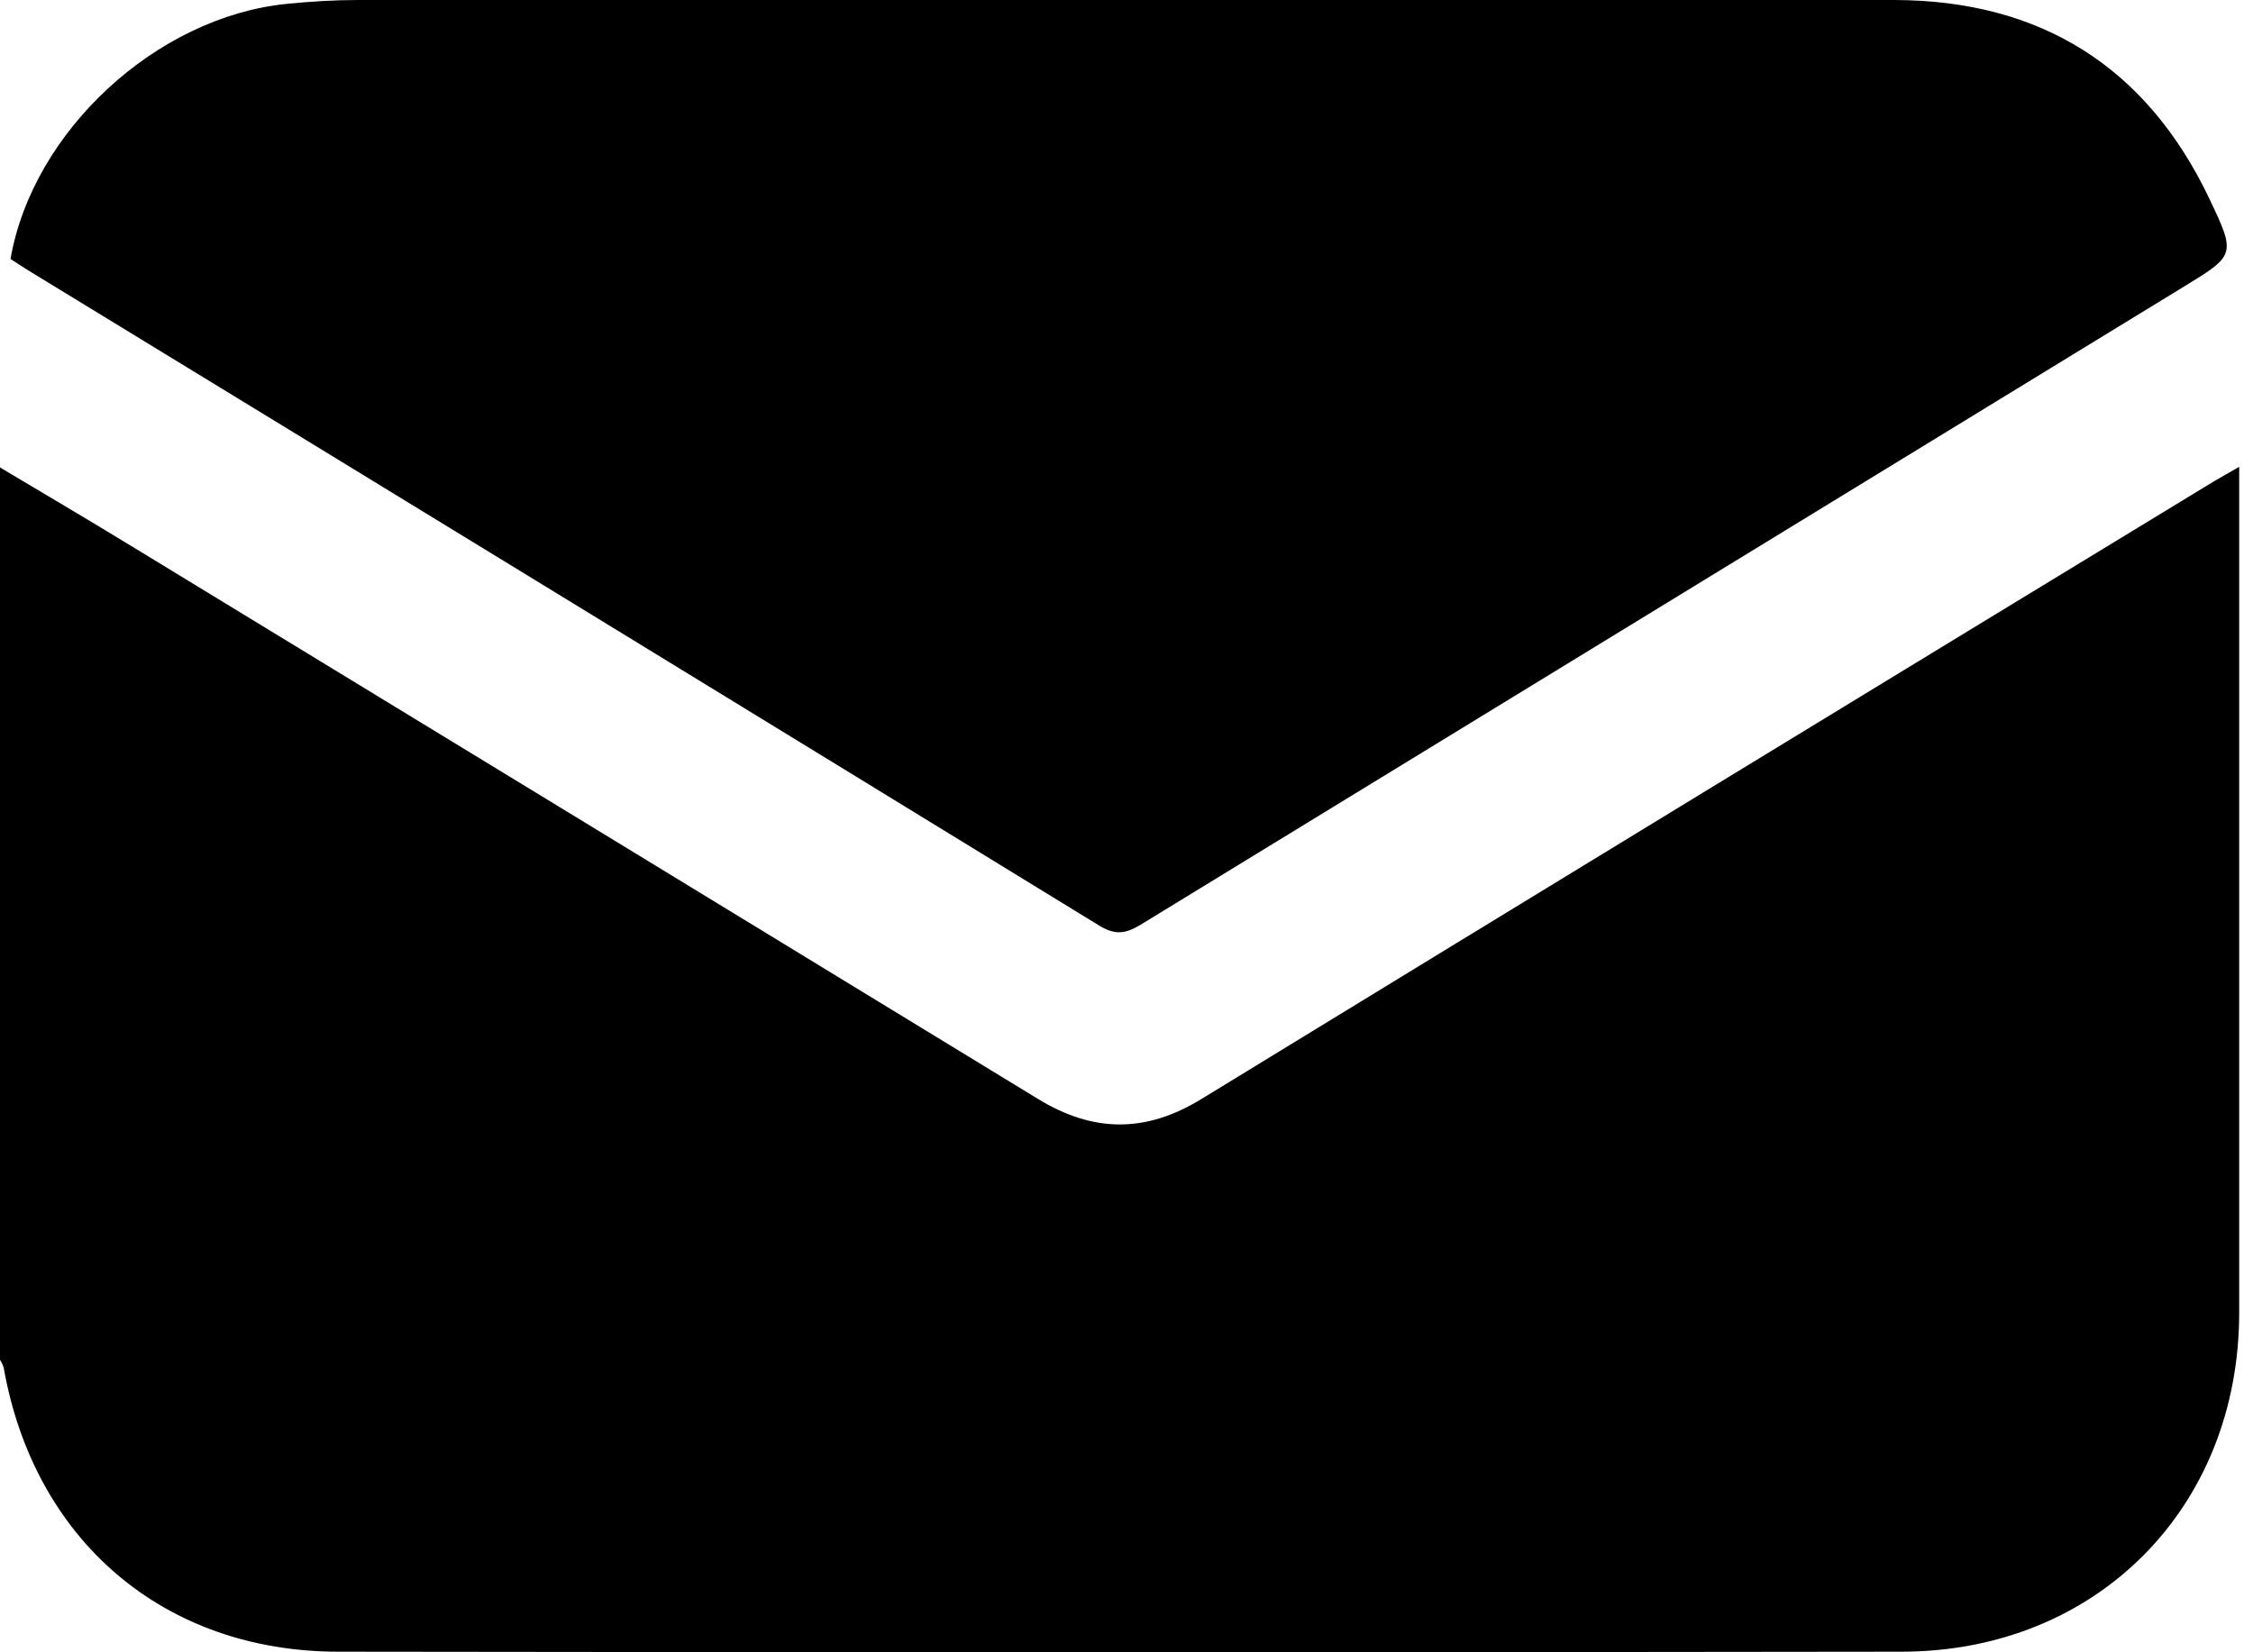
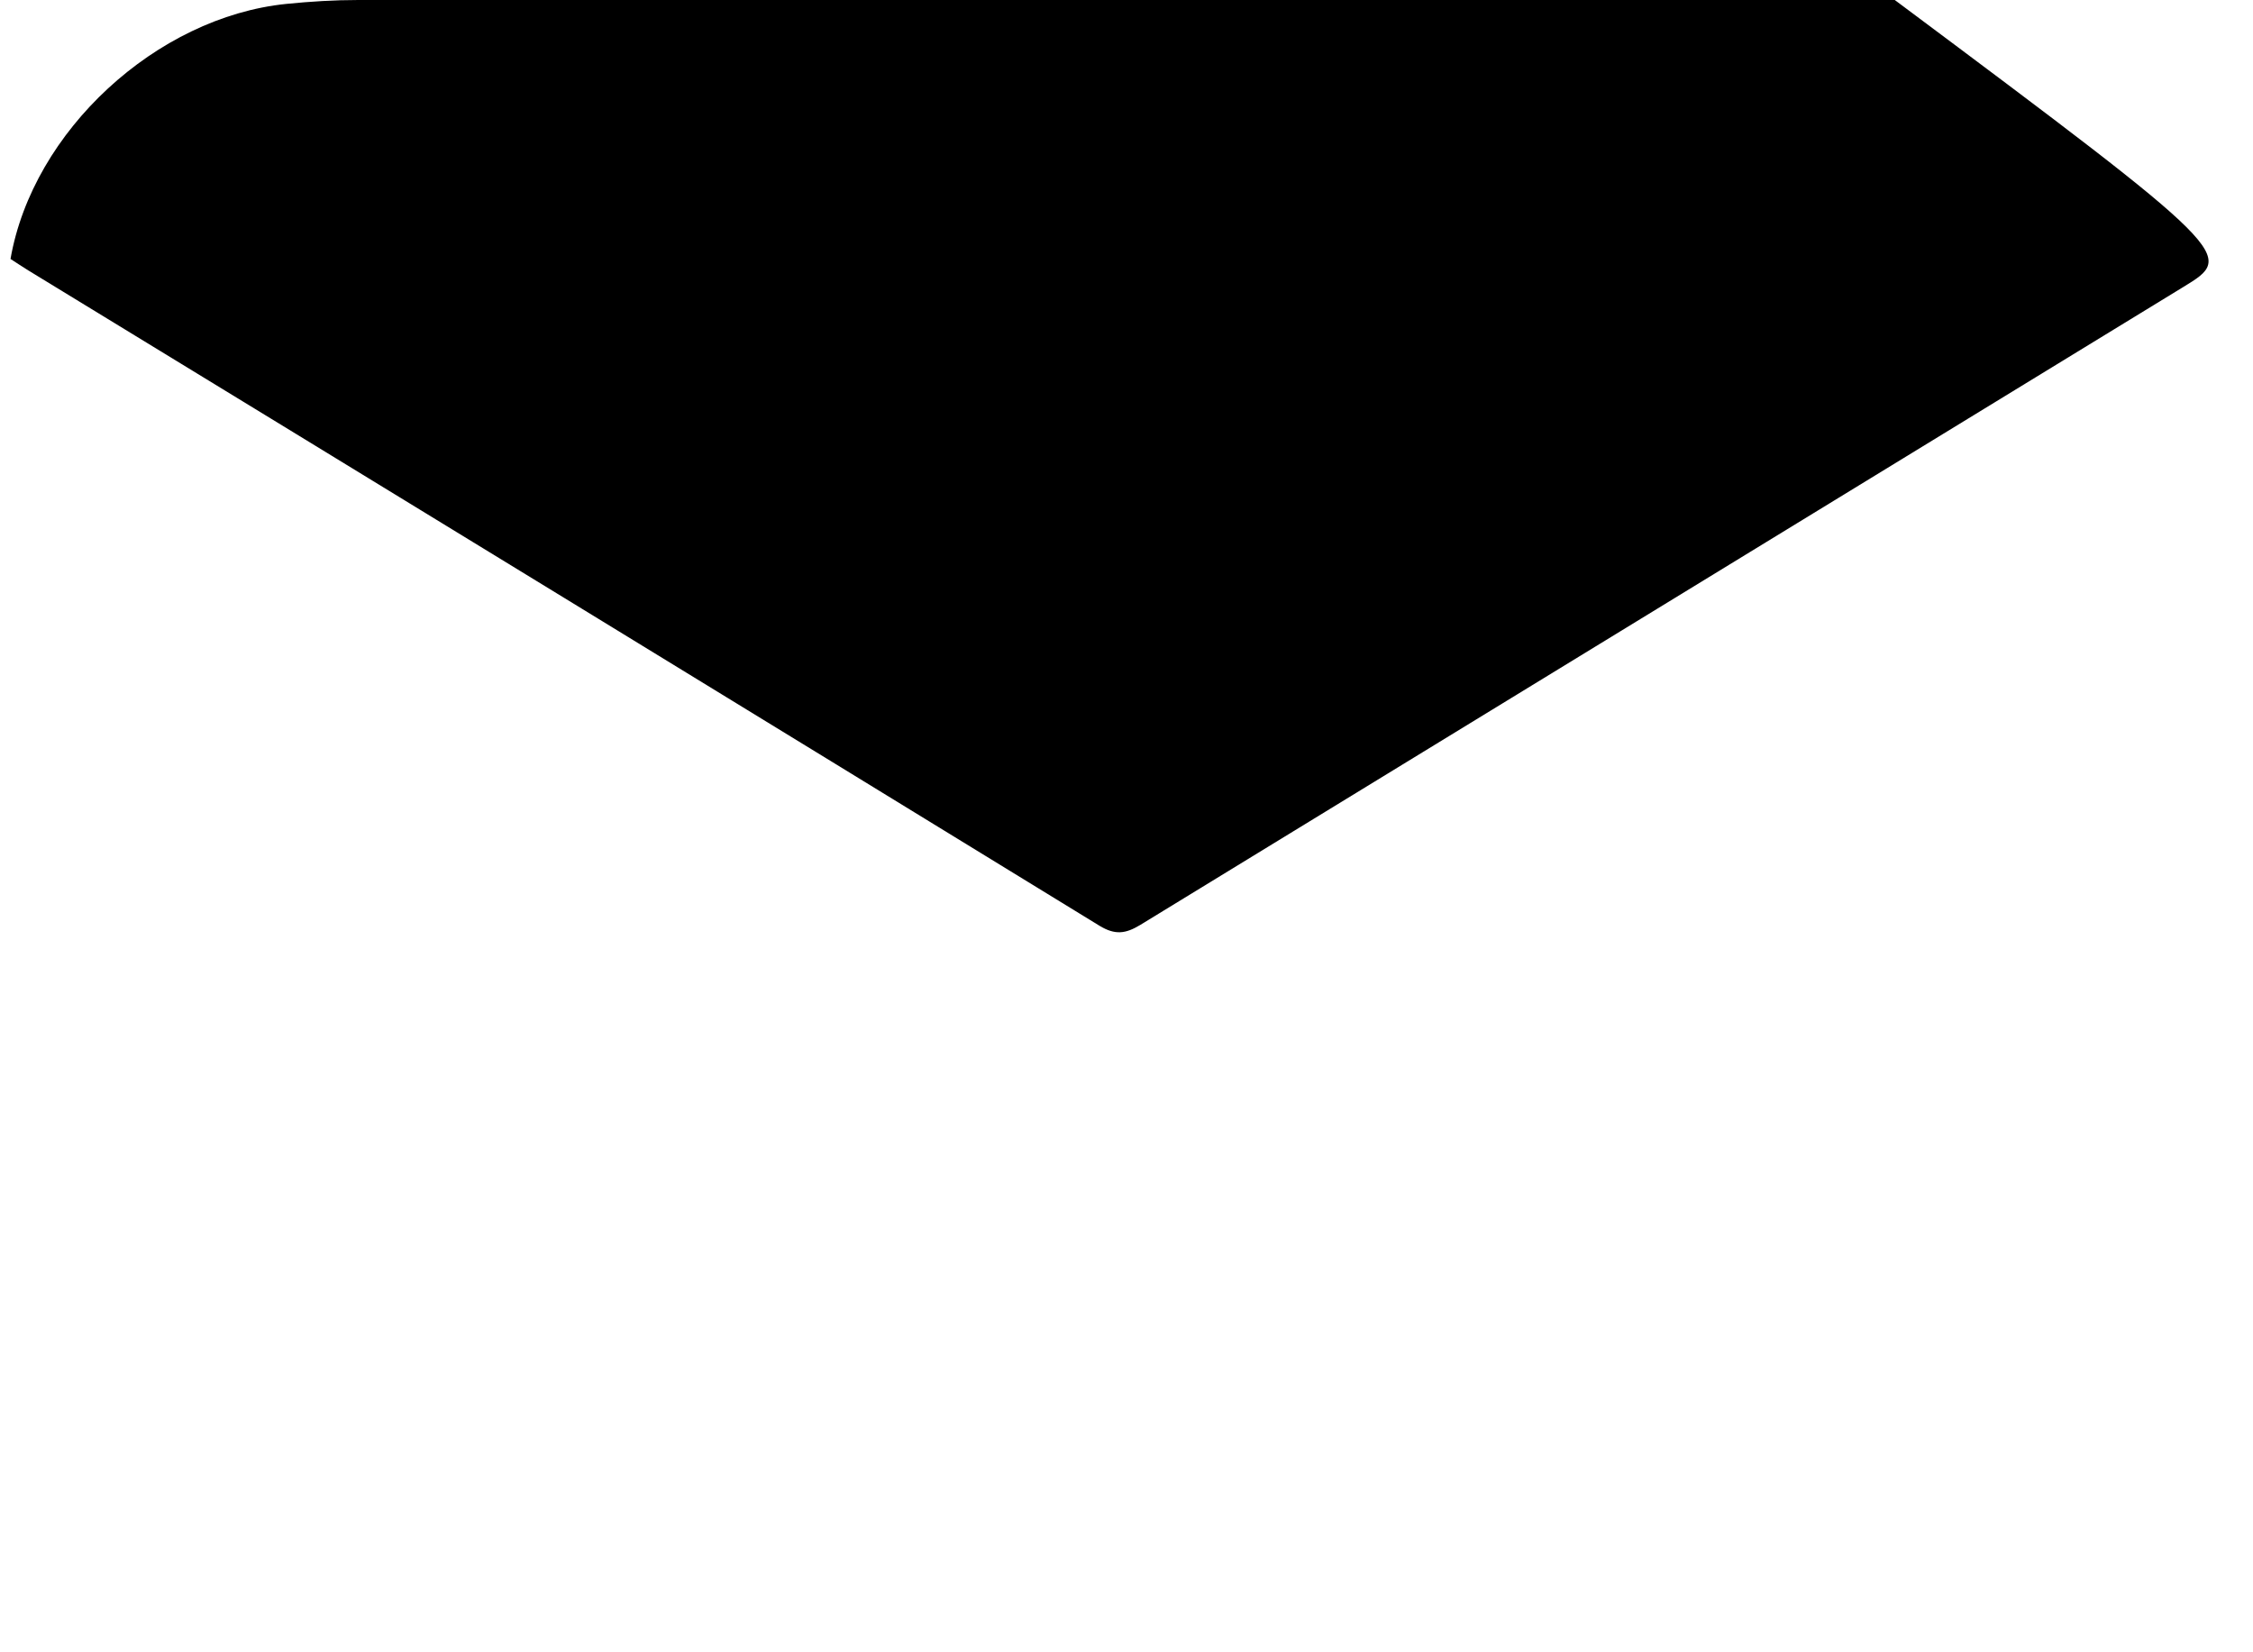
<svg xmlns="http://www.w3.org/2000/svg" fill="none" viewBox="0 0 15 11" height="11" width="15">
-   <path fill="black" d="M0 3.112C0.299 3.29 0.599 3.467 0.897 3.649C2.901 4.87 4.904 6.091 6.909 7.315C7.278 7.541 7.627 7.544 7.998 7.317C10.243 5.944 12.49 4.573 14.739 3.205C14.788 3.176 14.837 3.149 14.908 3.108V3.25C14.908 5.08 14.908 6.909 14.908 8.738C14.908 10.037 13.96 10.995 12.66 10.996C9.191 11.001 5.723 11.001 2.254 10.996C1.089 10.996 0.226 10.253 0.024 9.102C0.018 9.085 0.01 9.068 0 9.053L0 3.112Z" />
-   <path fill="black" d="M0.07 1.724C0.218 0.873 1.041 0.114 1.906 0.026C2.065 0.01 2.226 0 2.385 0C5.795 0 9.205 0 12.615 0C13.586 0.003 14.292 0.445 14.71 1.324C14.888 1.697 14.881 1.7 14.537 1.91C12.222 3.326 9.907 4.742 7.591 6.158C7.493 6.217 7.424 6.226 7.32 6.163C4.944 4.706 2.567 3.252 0.188 1.8C0.147 1.775 0.108 1.748 0.07 1.724Z" />
+   <path fill="black" d="M0.07 1.724C0.218 0.873 1.041 0.114 1.906 0.026C2.065 0.01 2.226 0 2.385 0C5.795 0 9.205 0 12.615 0C14.888 1.697 14.881 1.7 14.537 1.91C12.222 3.326 9.907 4.742 7.591 6.158C7.493 6.217 7.424 6.226 7.32 6.163C4.944 4.706 2.567 3.252 0.188 1.8C0.147 1.775 0.108 1.748 0.07 1.724Z" />
</svg>